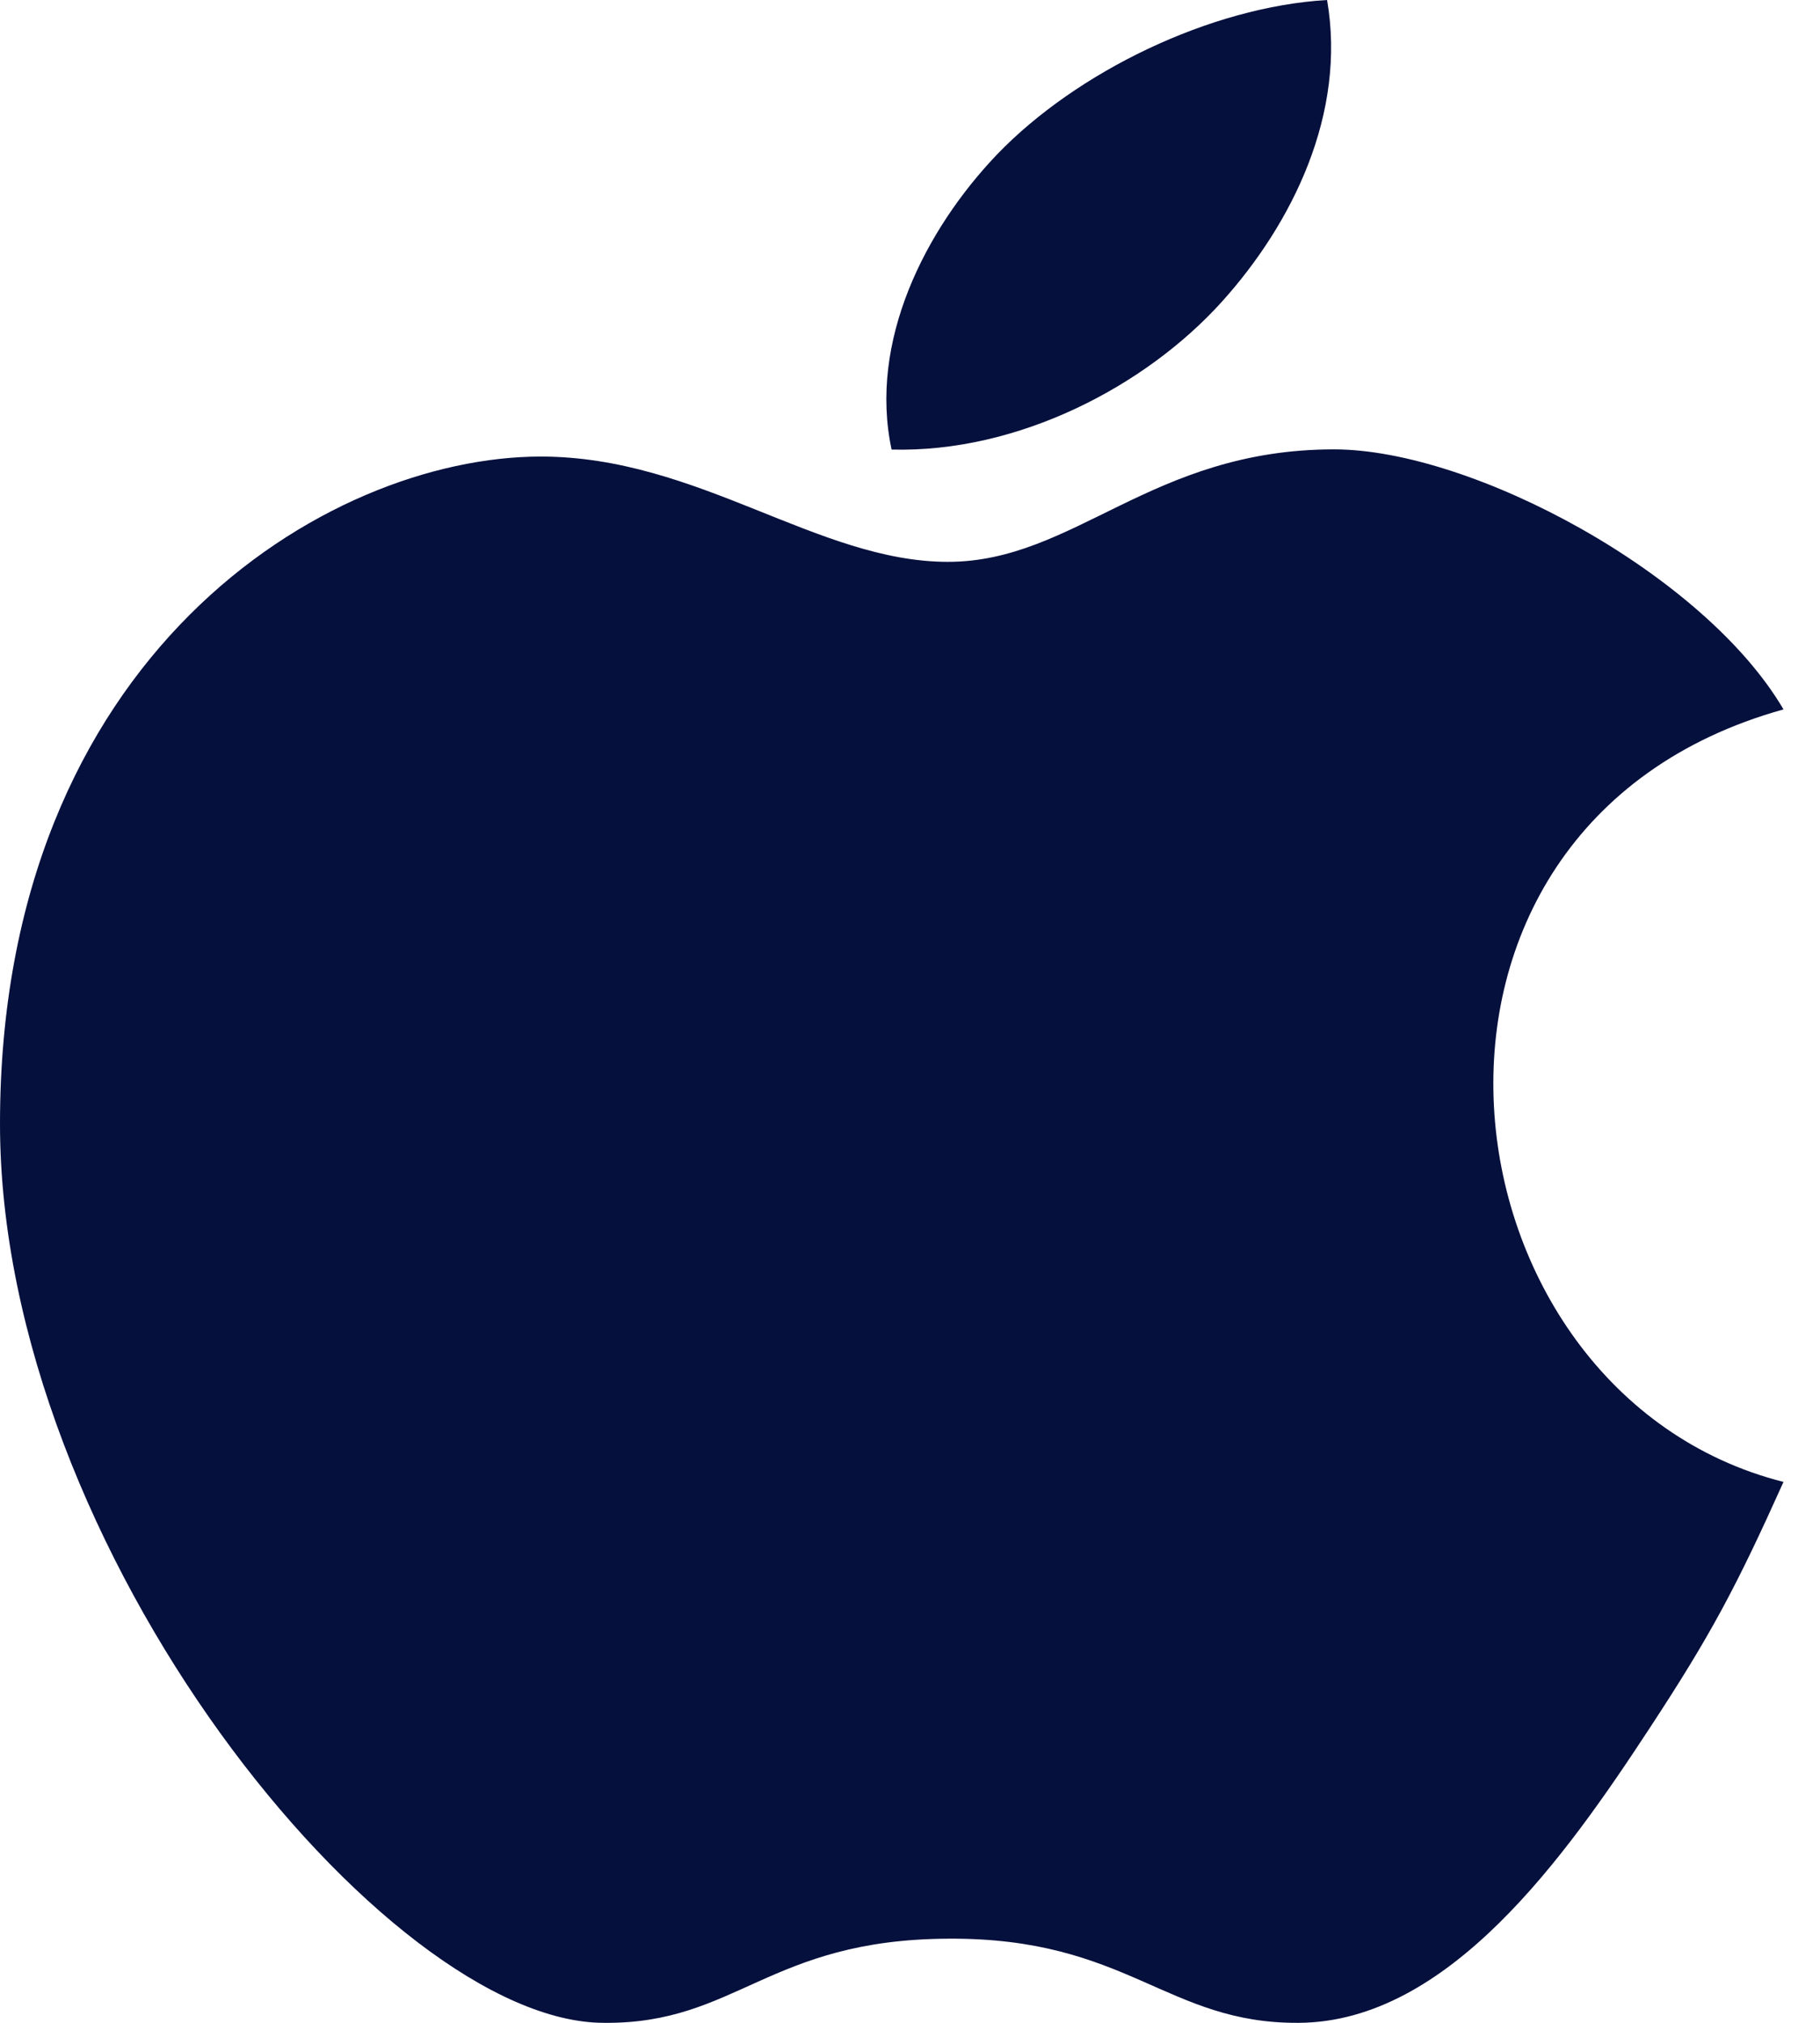
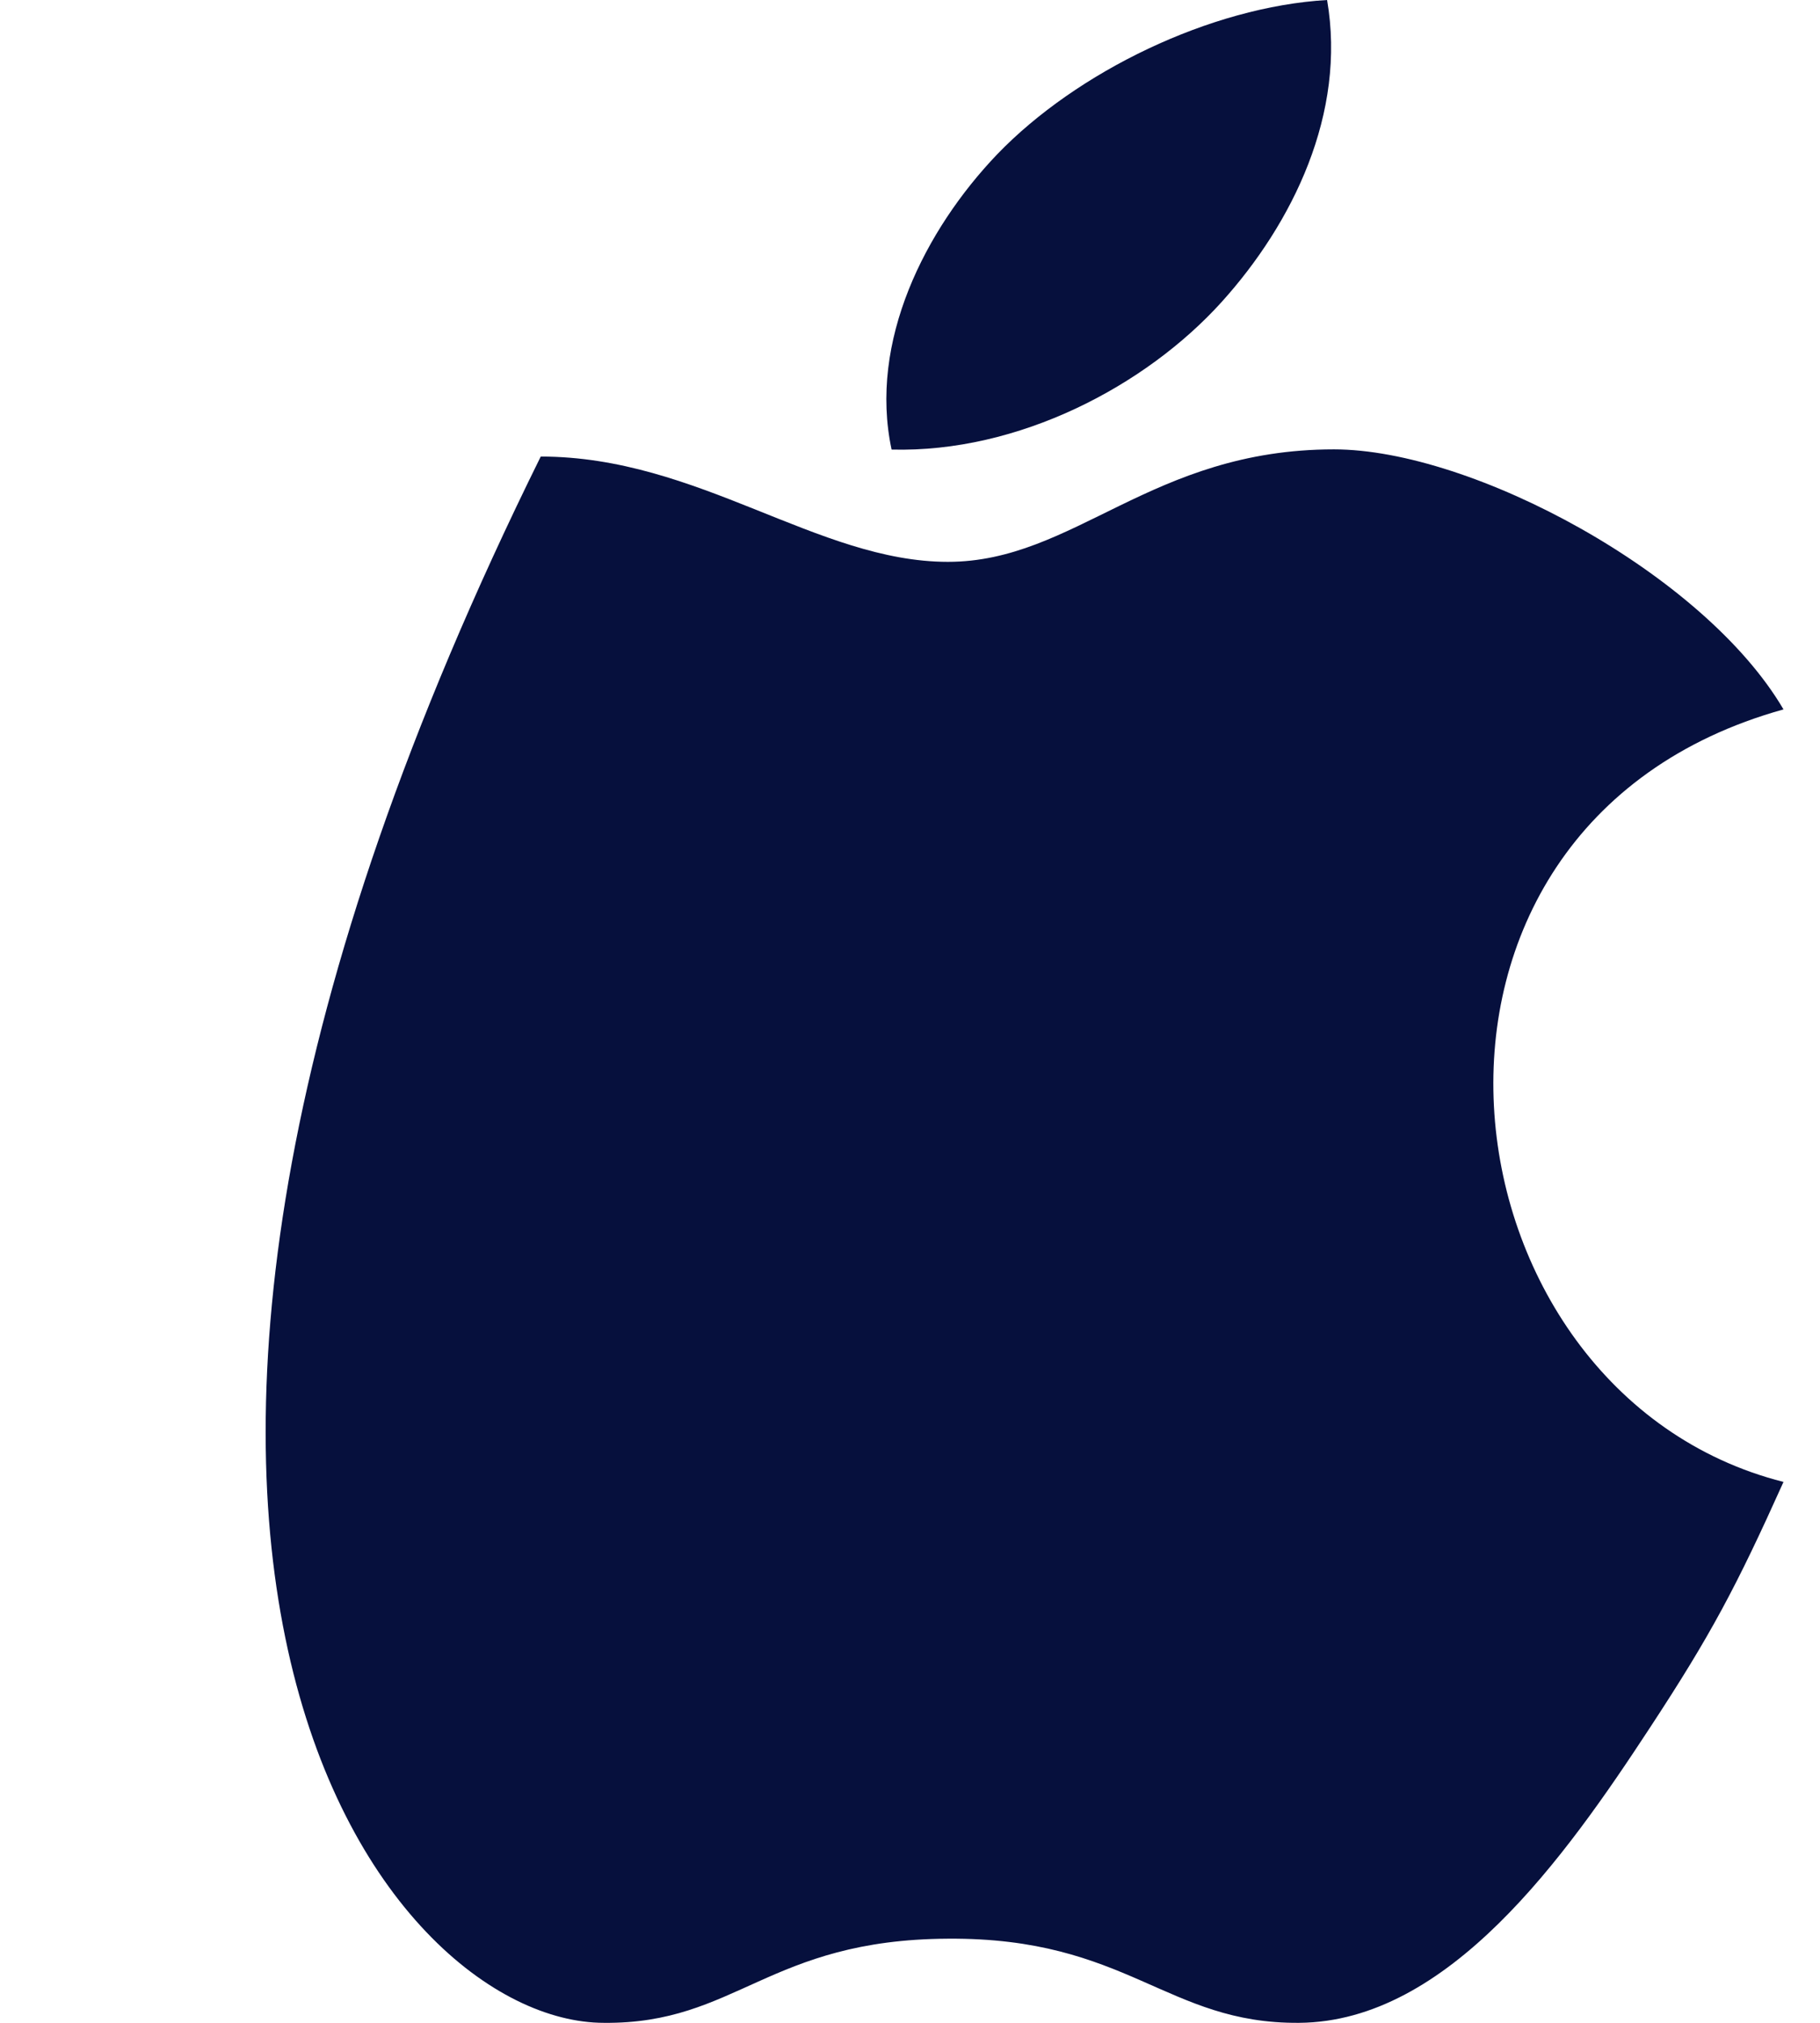
<svg xmlns="http://www.w3.org/2000/svg" width="18" height="20" viewBox="0 0 18 20" fill="none">
-   <path d="M13.125 0C11.972 0.067 10.648 0.709 9.861 1.527C9.15 2.271 8.589 3.376 8.818 4.445C10.071 4.478 11.329 3.819 12.082 2.986C12.785 2.207 13.318 1.12 13.125 0ZM13.193 4.443C11.384 4.443 10.628 5.555 9.375 5.555C8.086 5.555 6.908 4.514 5.348 4.514C3.226 4.515 0 6.48 0 11.111C0 15.324 3.818 20 5.973 20C7.282 20.013 7.599 19.177 9.375 19.168C11.153 19.155 11.537 20.011 12.848 20C14.324 19.989 15.476 18.367 16.318 17.082C16.922 16.162 17.171 15.692 17.639 14.652C14.166 13.772 13.475 8.172 17.639 7.014C16.853 5.673 14.558 4.443 13.193 4.443Z" fill="#06103D" />
+   <path d="M13.125 0C11.972 0.067 10.648 0.709 9.861 1.527C9.15 2.271 8.589 3.376 8.818 4.445C10.071 4.478 11.329 3.819 12.082 2.986C12.785 2.207 13.318 1.12 13.125 0ZM13.193 4.443C11.384 4.443 10.628 5.555 9.375 5.555C8.086 5.555 6.908 4.514 5.348 4.514C0 15.324 3.818 20 5.973 20C7.282 20.013 7.599 19.177 9.375 19.168C11.153 19.155 11.537 20.011 12.848 20C14.324 19.989 15.476 18.367 16.318 17.082C16.922 16.162 17.171 15.692 17.639 14.652C14.166 13.772 13.475 8.172 17.639 7.014C16.853 5.673 14.558 4.443 13.193 4.443Z" fill="#06103D" />
</svg>